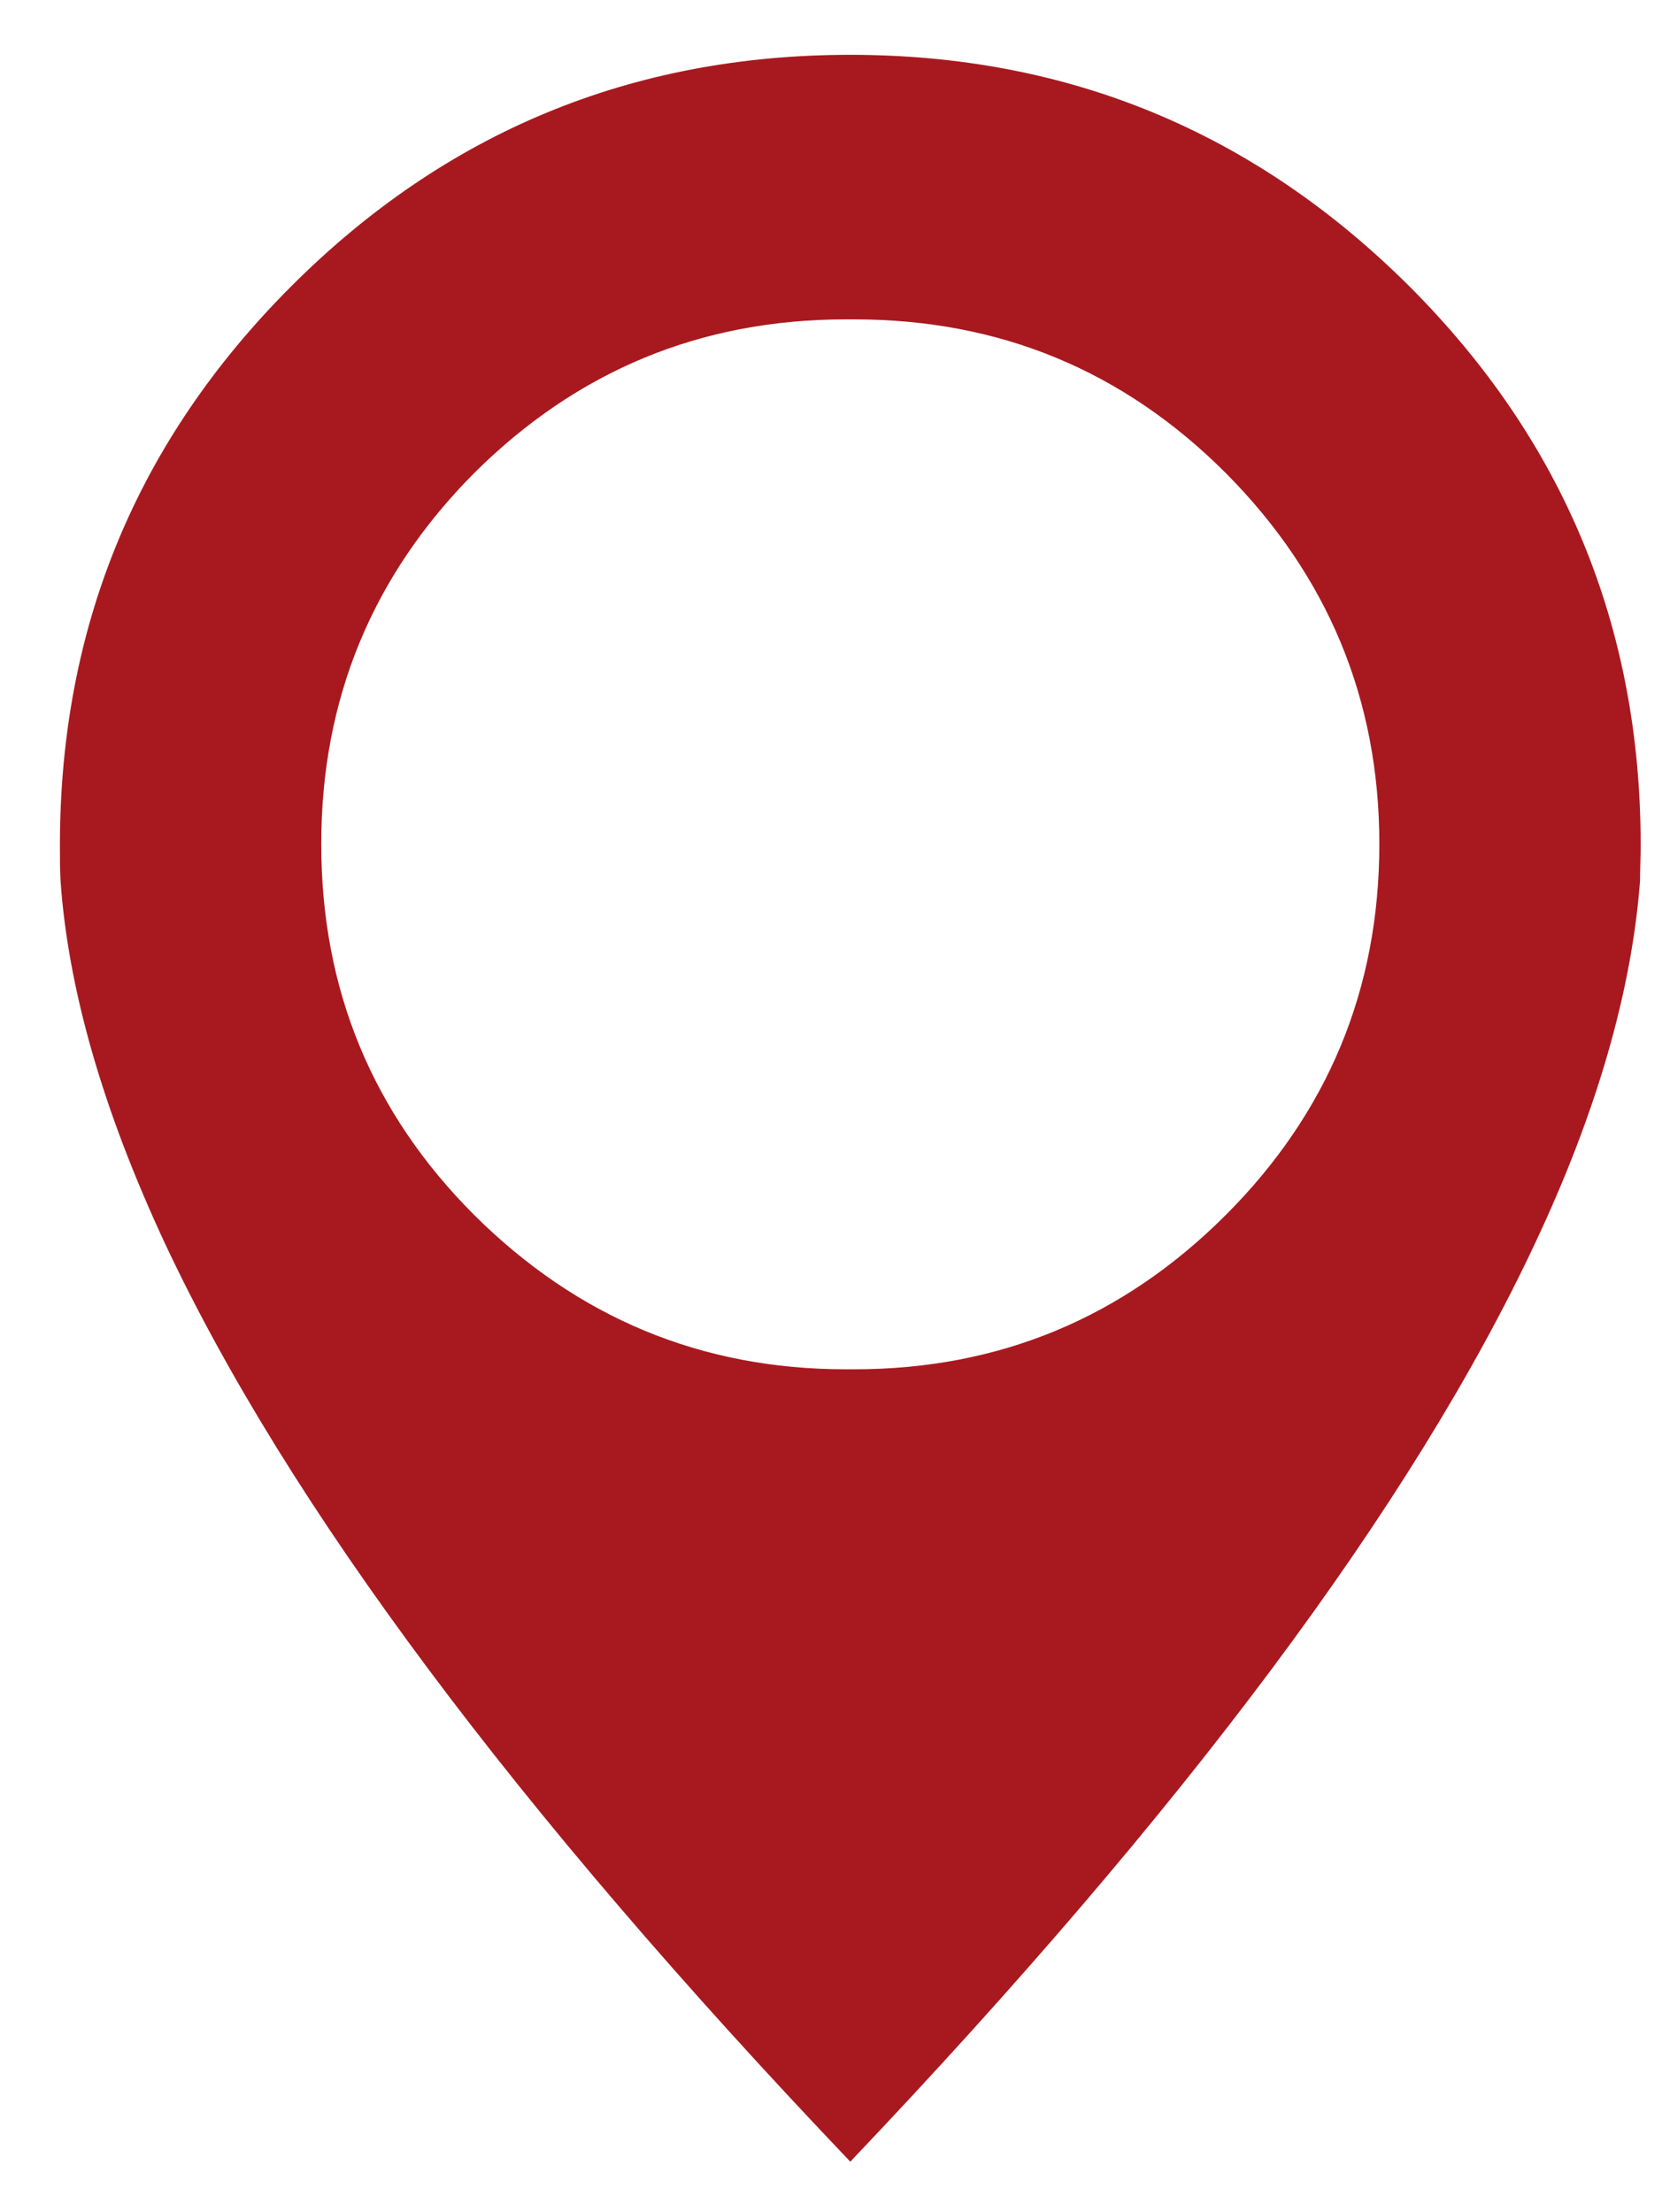
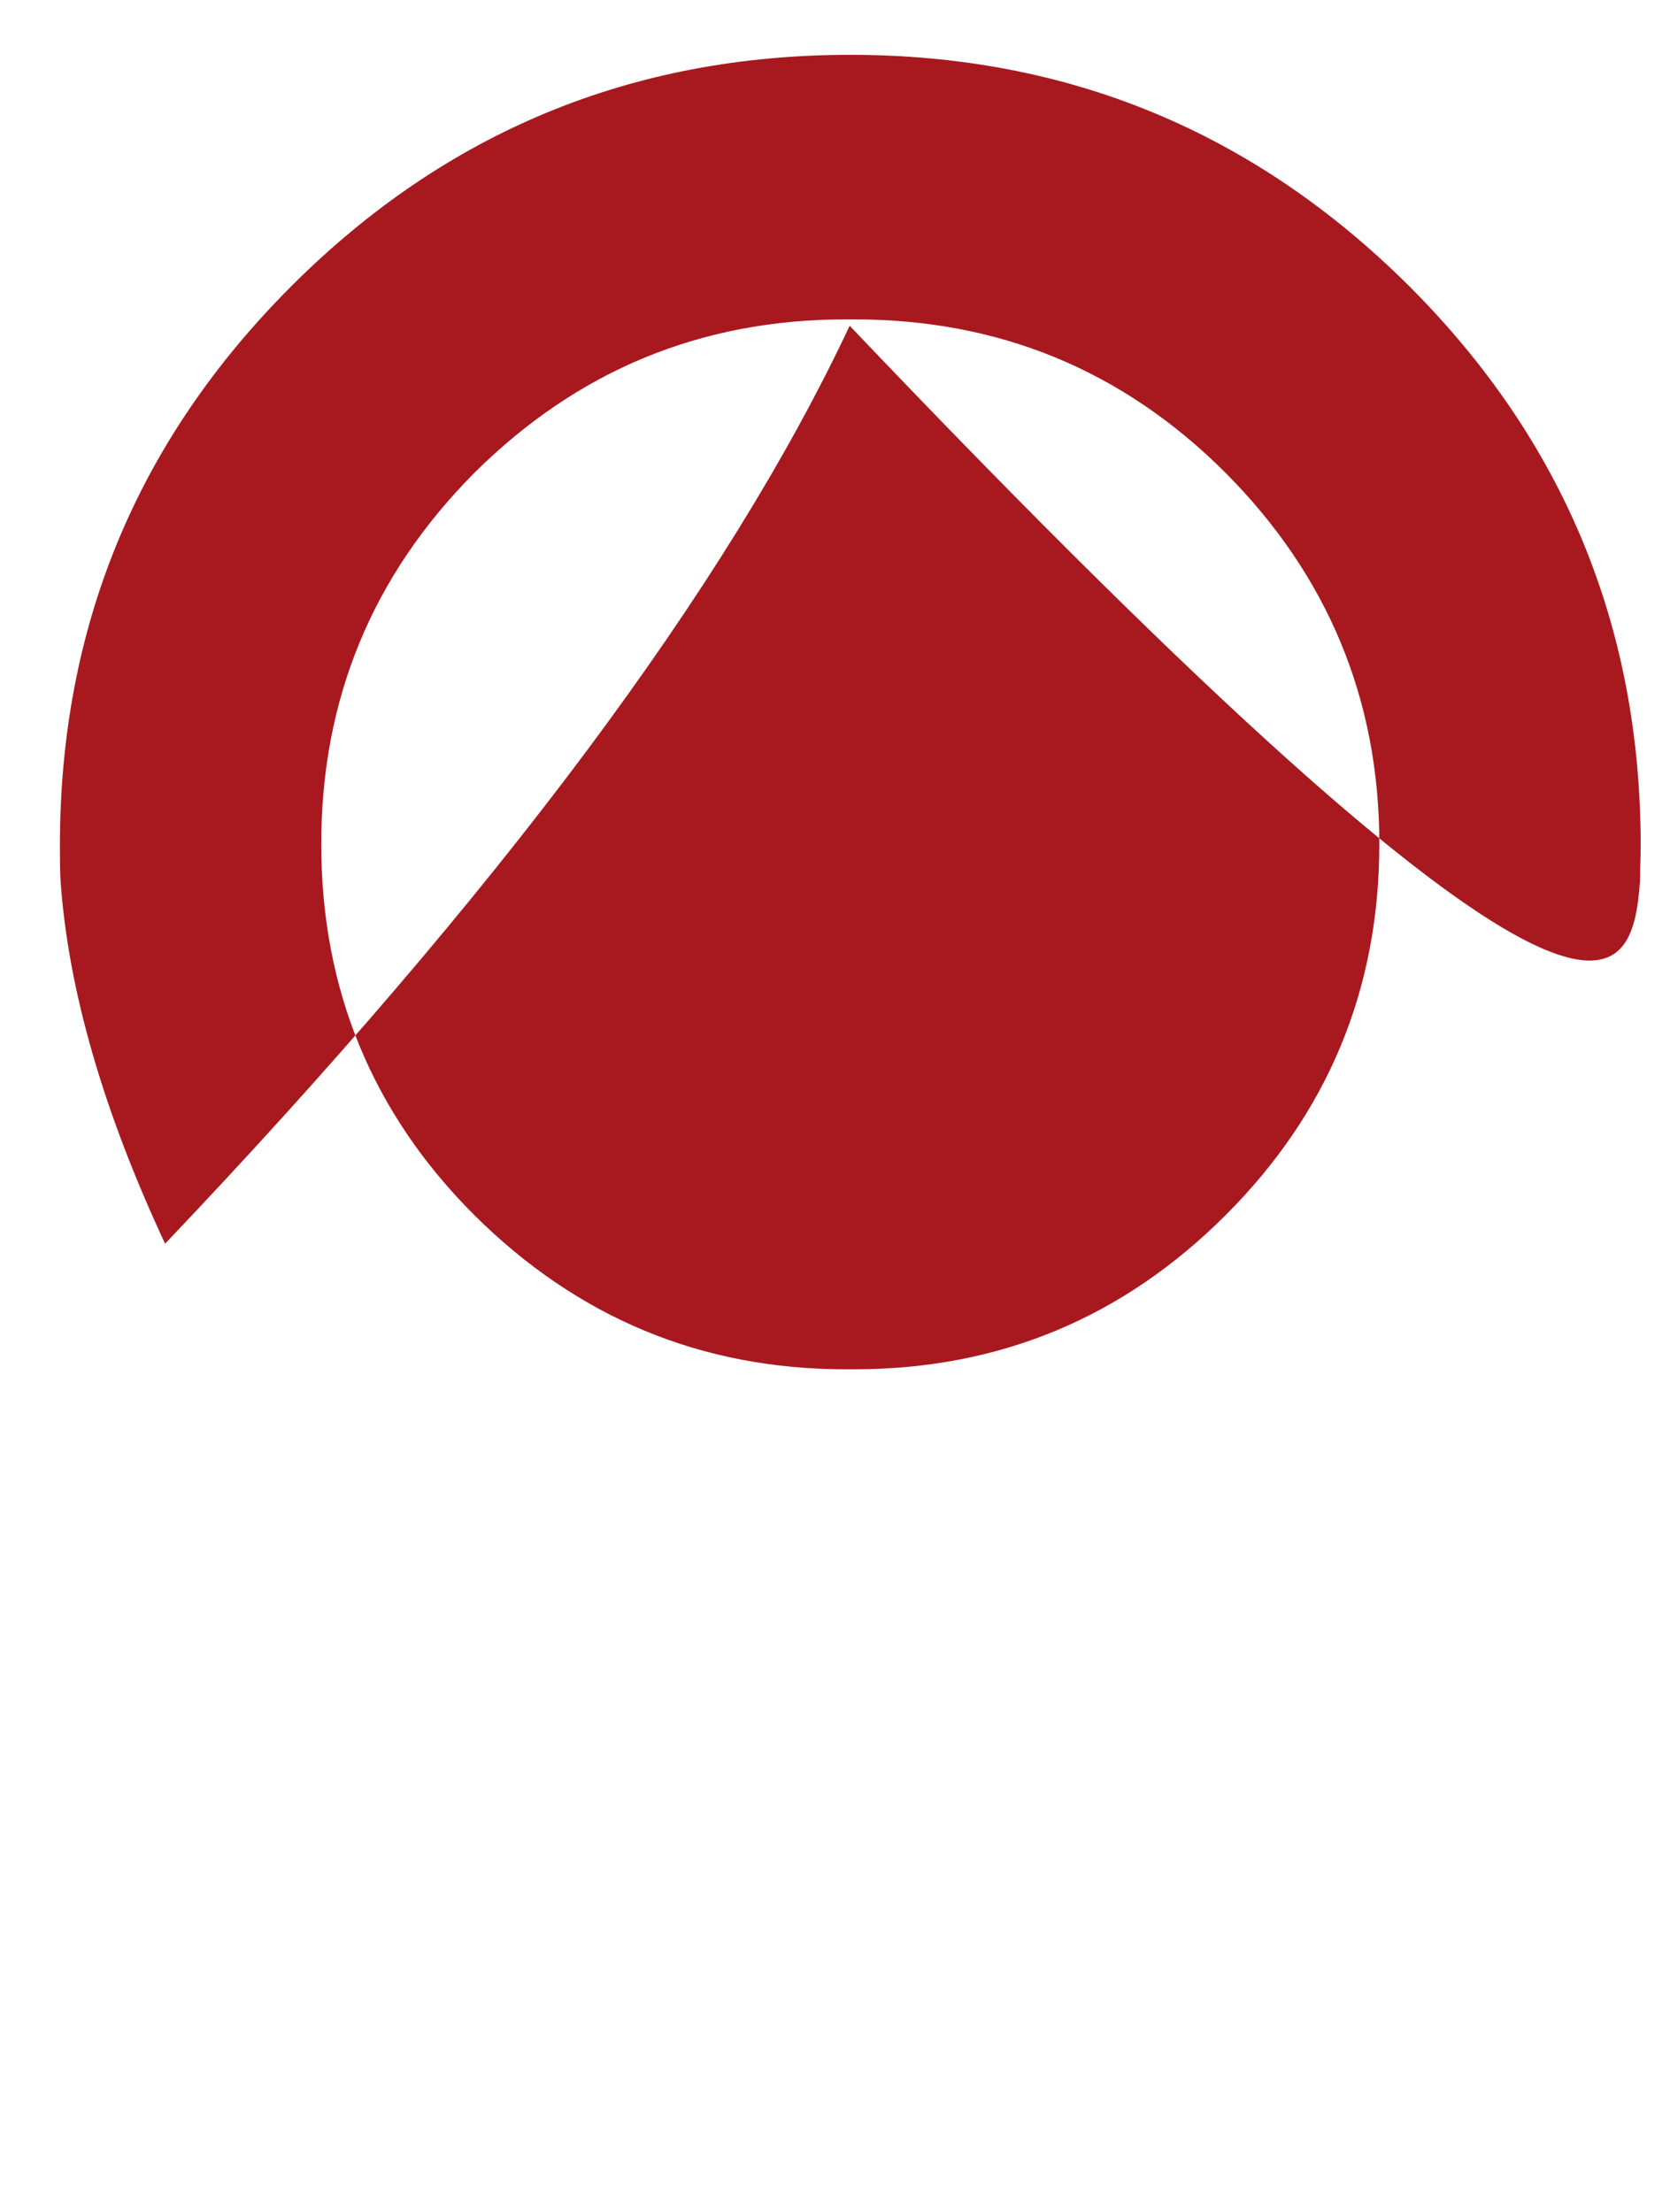
<svg xmlns="http://www.w3.org/2000/svg" version="1.1" id="Слой_1" x="0px" y="0px" viewBox="0 0 262 347" style="enable-background:new 0 0 262 347;" xml:space="preserve">
  <style type="text/css"> .st0{fill:#A8191F;} </style>
  <g>
-     <path class="st0" d="M257.3,138.2c0-1.9,0.1-3.8,0.1-5.6c0-34.3-12.1-63.5-36.3-87.7c-24.3-24.2-53.5-36.3-87.7-36.3 c-34.3,0-63.5,12.1-87.7,36.3S9.4,98.3,9.4,132.6c0,1.8,0,3.7,0.1,5.6c1.2,17.1,6.7,36.1,16.4,56.9c19.2,40.9,55,88.9,107.5,144 c52.4-55.1,88.2-103.1,107.4-144C250.6,174.3,256,155.3,257.3,138.2z M192.3,74.2c16,16.1,24.1,35.5,24.1,58.2 c0,22.8-8.1,42.2-24.1,58.2c-16.1,16.1-35.5,24.2-58.3,24.2c-0.2,0-0.4,0-0.6,0c-0.2,0-0.4,0-0.7,0c-22.7,0-42.1-8.1-58.3-24.2 c-16-16-24-35.4-24-58.2c0-22.7,8-42.1,24-58.2c16.2-16.1,35.6-24.1,58.3-24.1c0.3,0,0.5,0,0.7,0c0.2,0,0.4,0,0.6,0 C156.8,50.1,176.2,58.1,192.3,74.2z" />
+     <path class="st0" d="M257.3,138.2c0-1.9,0.1-3.8,0.1-5.6c0-34.3-12.1-63.5-36.3-87.7c-24.3-24.2-53.5-36.3-87.7-36.3 c-34.3,0-63.5,12.1-87.7,36.3S9.4,98.3,9.4,132.6c0,1.8,0,3.7,0.1,5.6c1.2,17.1,6.7,36.1,16.4,56.9c52.4-55.1,88.2-103.1,107.4-144C250.6,174.3,256,155.3,257.3,138.2z M192.3,74.2c16,16.1,24.1,35.5,24.1,58.2 c0,22.8-8.1,42.2-24.1,58.2c-16.1,16.1-35.5,24.2-58.3,24.2c-0.2,0-0.4,0-0.6,0c-0.2,0-0.4,0-0.7,0c-22.7,0-42.1-8.1-58.3-24.2 c-16-16-24-35.4-24-58.2c0-22.7,8-42.1,24-58.2c16.2-16.1,35.6-24.1,58.3-24.1c0.3,0,0.5,0,0.7,0c0.2,0,0.4,0,0.6,0 C156.8,50.1,176.2,58.1,192.3,74.2z" />
  </g>
</svg>